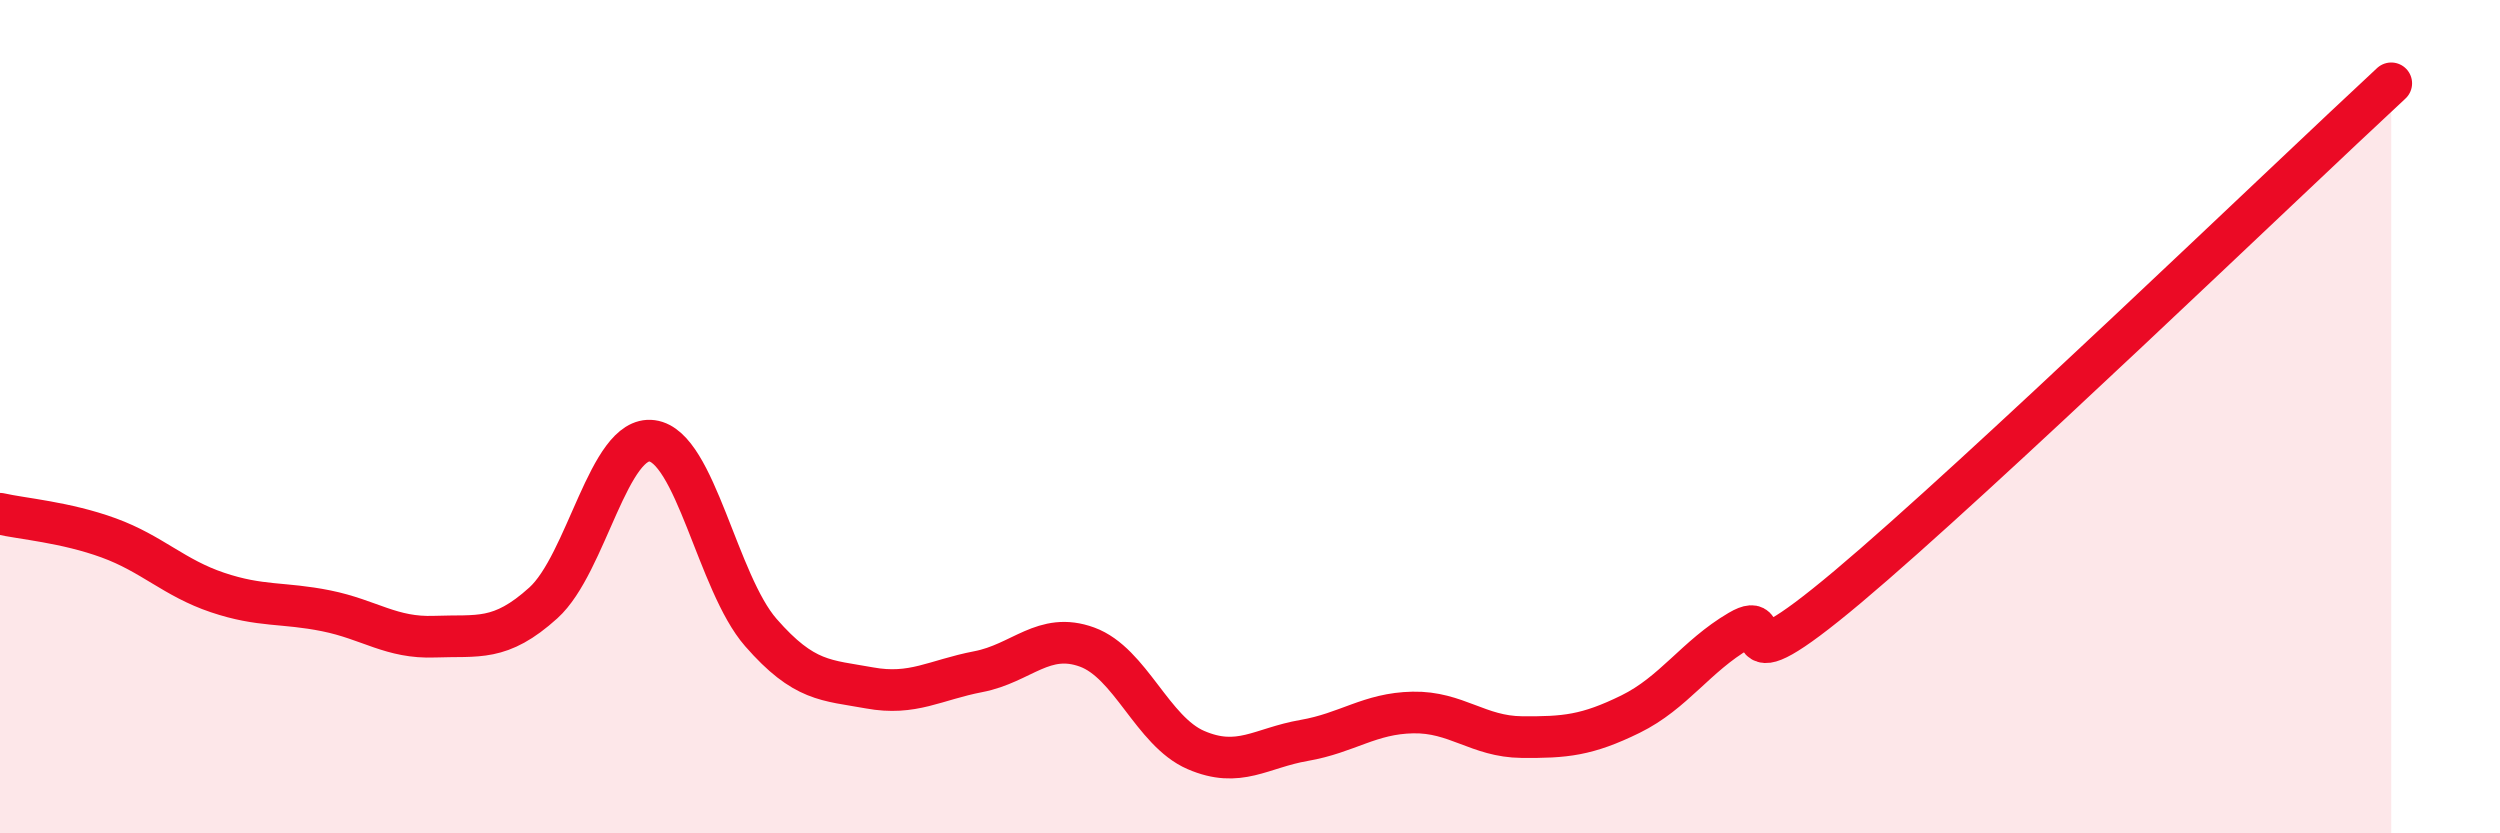
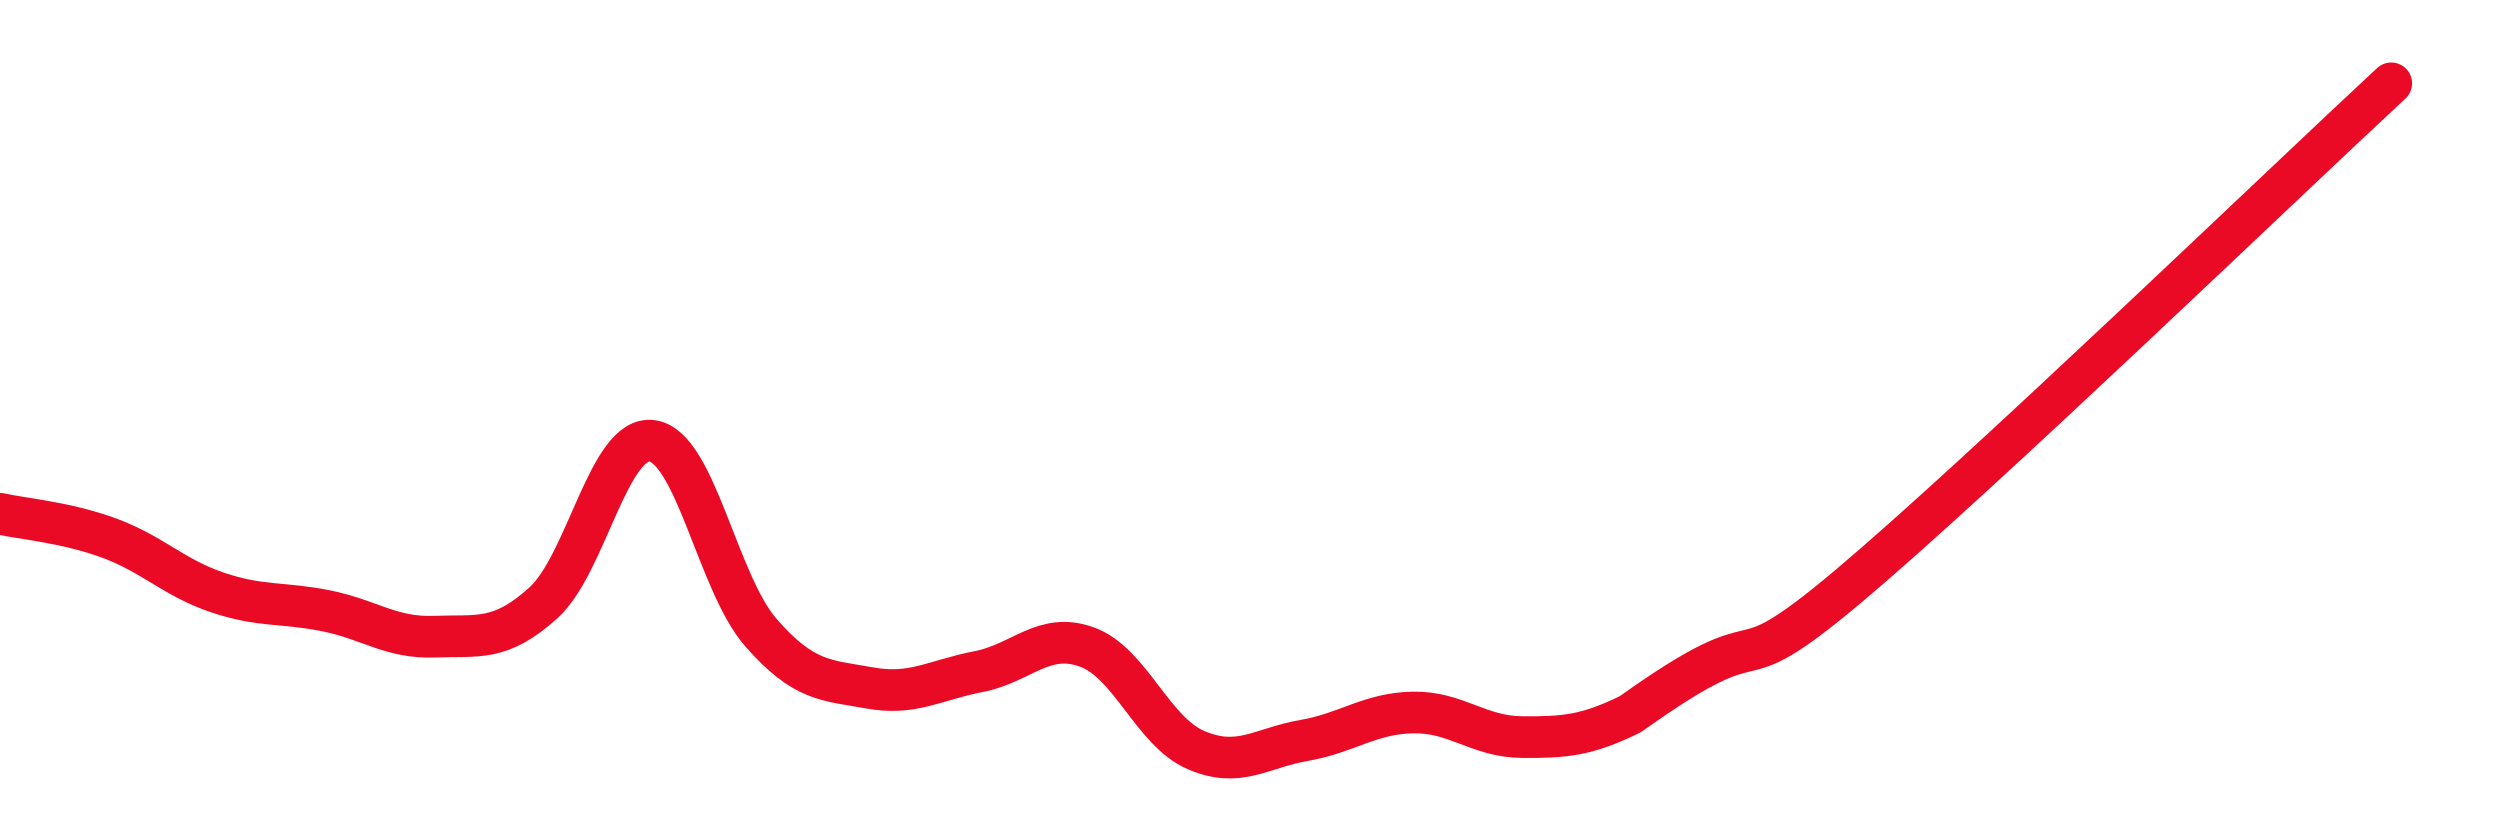
<svg xmlns="http://www.w3.org/2000/svg" width="60" height="20" viewBox="0 0 60 20">
-   <path d="M 0,12.33 C 0.52,12.45 1.57,12.53 2.61,12.91 C 3.65,13.29 4.18,13.87 5.22,14.22 C 6.26,14.57 6.79,14.45 7.83,14.66 C 8.87,14.87 9.39,15.32 10.43,15.28 C 11.47,15.24 12,15.41 13.04,14.47 C 14.08,13.53 14.61,10.44 15.65,10.58 C 16.69,10.72 17.22,13.99 18.26,15.18 C 19.3,16.37 19.83,16.32 20.87,16.51 C 21.91,16.7 22.44,16.32 23.48,16.12 C 24.52,15.92 25.05,15.15 26.09,15.53 C 27.13,15.91 27.66,17.55 28.7,18 C 29.74,18.45 30.26,17.95 31.3,17.77 C 32.34,17.59 32.87,17.12 33.91,17.1 C 34.95,17.08 35.48,17.68 36.52,17.69 C 37.56,17.7 38.09,17.65 39.13,17.14 C 40.17,16.63 40.7,15.75 41.74,15.14 C 42.78,14.53 41.22,16.71 44.35,14.08 C 47.48,11.45 54.78,4.42 57.39,2L57.39 20L0 20Z" fill="#EB0A25" opacity="0.1" stroke-linecap="round" stroke-linejoin="round" />
-   <path d="M 0,12.33 C 0.52,12.45 1.57,12.53 2.61,12.91 C 3.65,13.29 4.18,13.87 5.22,14.22 C 6.26,14.57 6.79,14.45 7.83,14.66 C 8.87,14.87 9.39,15.32 10.43,15.28 C 11.47,15.24 12,15.41 13.04,14.47 C 14.08,13.53 14.61,10.44 15.65,10.58 C 16.69,10.72 17.22,13.99 18.26,15.18 C 19.3,16.37 19.83,16.32 20.87,16.51 C 21.91,16.7 22.44,16.32 23.48,16.12 C 24.52,15.92 25.05,15.15 26.09,15.53 C 27.13,15.91 27.66,17.55 28.7,18 C 29.74,18.45 30.26,17.95 31.3,17.77 C 32.34,17.59 32.87,17.12 33.91,17.1 C 34.95,17.08 35.48,17.68 36.52,17.69 C 37.56,17.7 38.09,17.65 39.13,17.14 C 40.17,16.63 40.7,15.75 41.74,15.14 C 42.78,14.53 41.22,16.71 44.35,14.08 C 47.48,11.45 54.78,4.42 57.39,2" stroke="#EB0A25" stroke-width="1" fill="none" stroke-linecap="round" stroke-linejoin="round" />
+   <path d="M 0,12.33 C 0.52,12.45 1.57,12.53 2.61,12.91 C 3.65,13.29 4.18,13.87 5.22,14.22 C 6.26,14.57 6.79,14.45 7.83,14.66 C 8.87,14.87 9.39,15.32 10.43,15.28 C 11.47,15.24 12,15.41 13.04,14.47 C 14.08,13.53 14.61,10.44 15.65,10.58 C 16.69,10.72 17.22,13.99 18.26,15.18 C 19.3,16.37 19.83,16.32 20.87,16.51 C 21.91,16.7 22.44,16.32 23.48,16.12 C 24.52,15.92 25.05,15.15 26.09,15.53 C 27.13,15.91 27.66,17.55 28.7,18 C 29.74,18.45 30.26,17.95 31.3,17.77 C 32.34,17.59 32.87,17.12 33.91,17.1 C 34.95,17.08 35.48,17.68 36.52,17.69 C 37.56,17.7 38.09,17.65 39.13,17.14 C 42.78,14.53 41.22,16.71 44.35,14.08 C 47.48,11.45 54.78,4.42 57.39,2" stroke="#EB0A25" stroke-width="1" fill="none" stroke-linecap="round" stroke-linejoin="round" />
</svg>